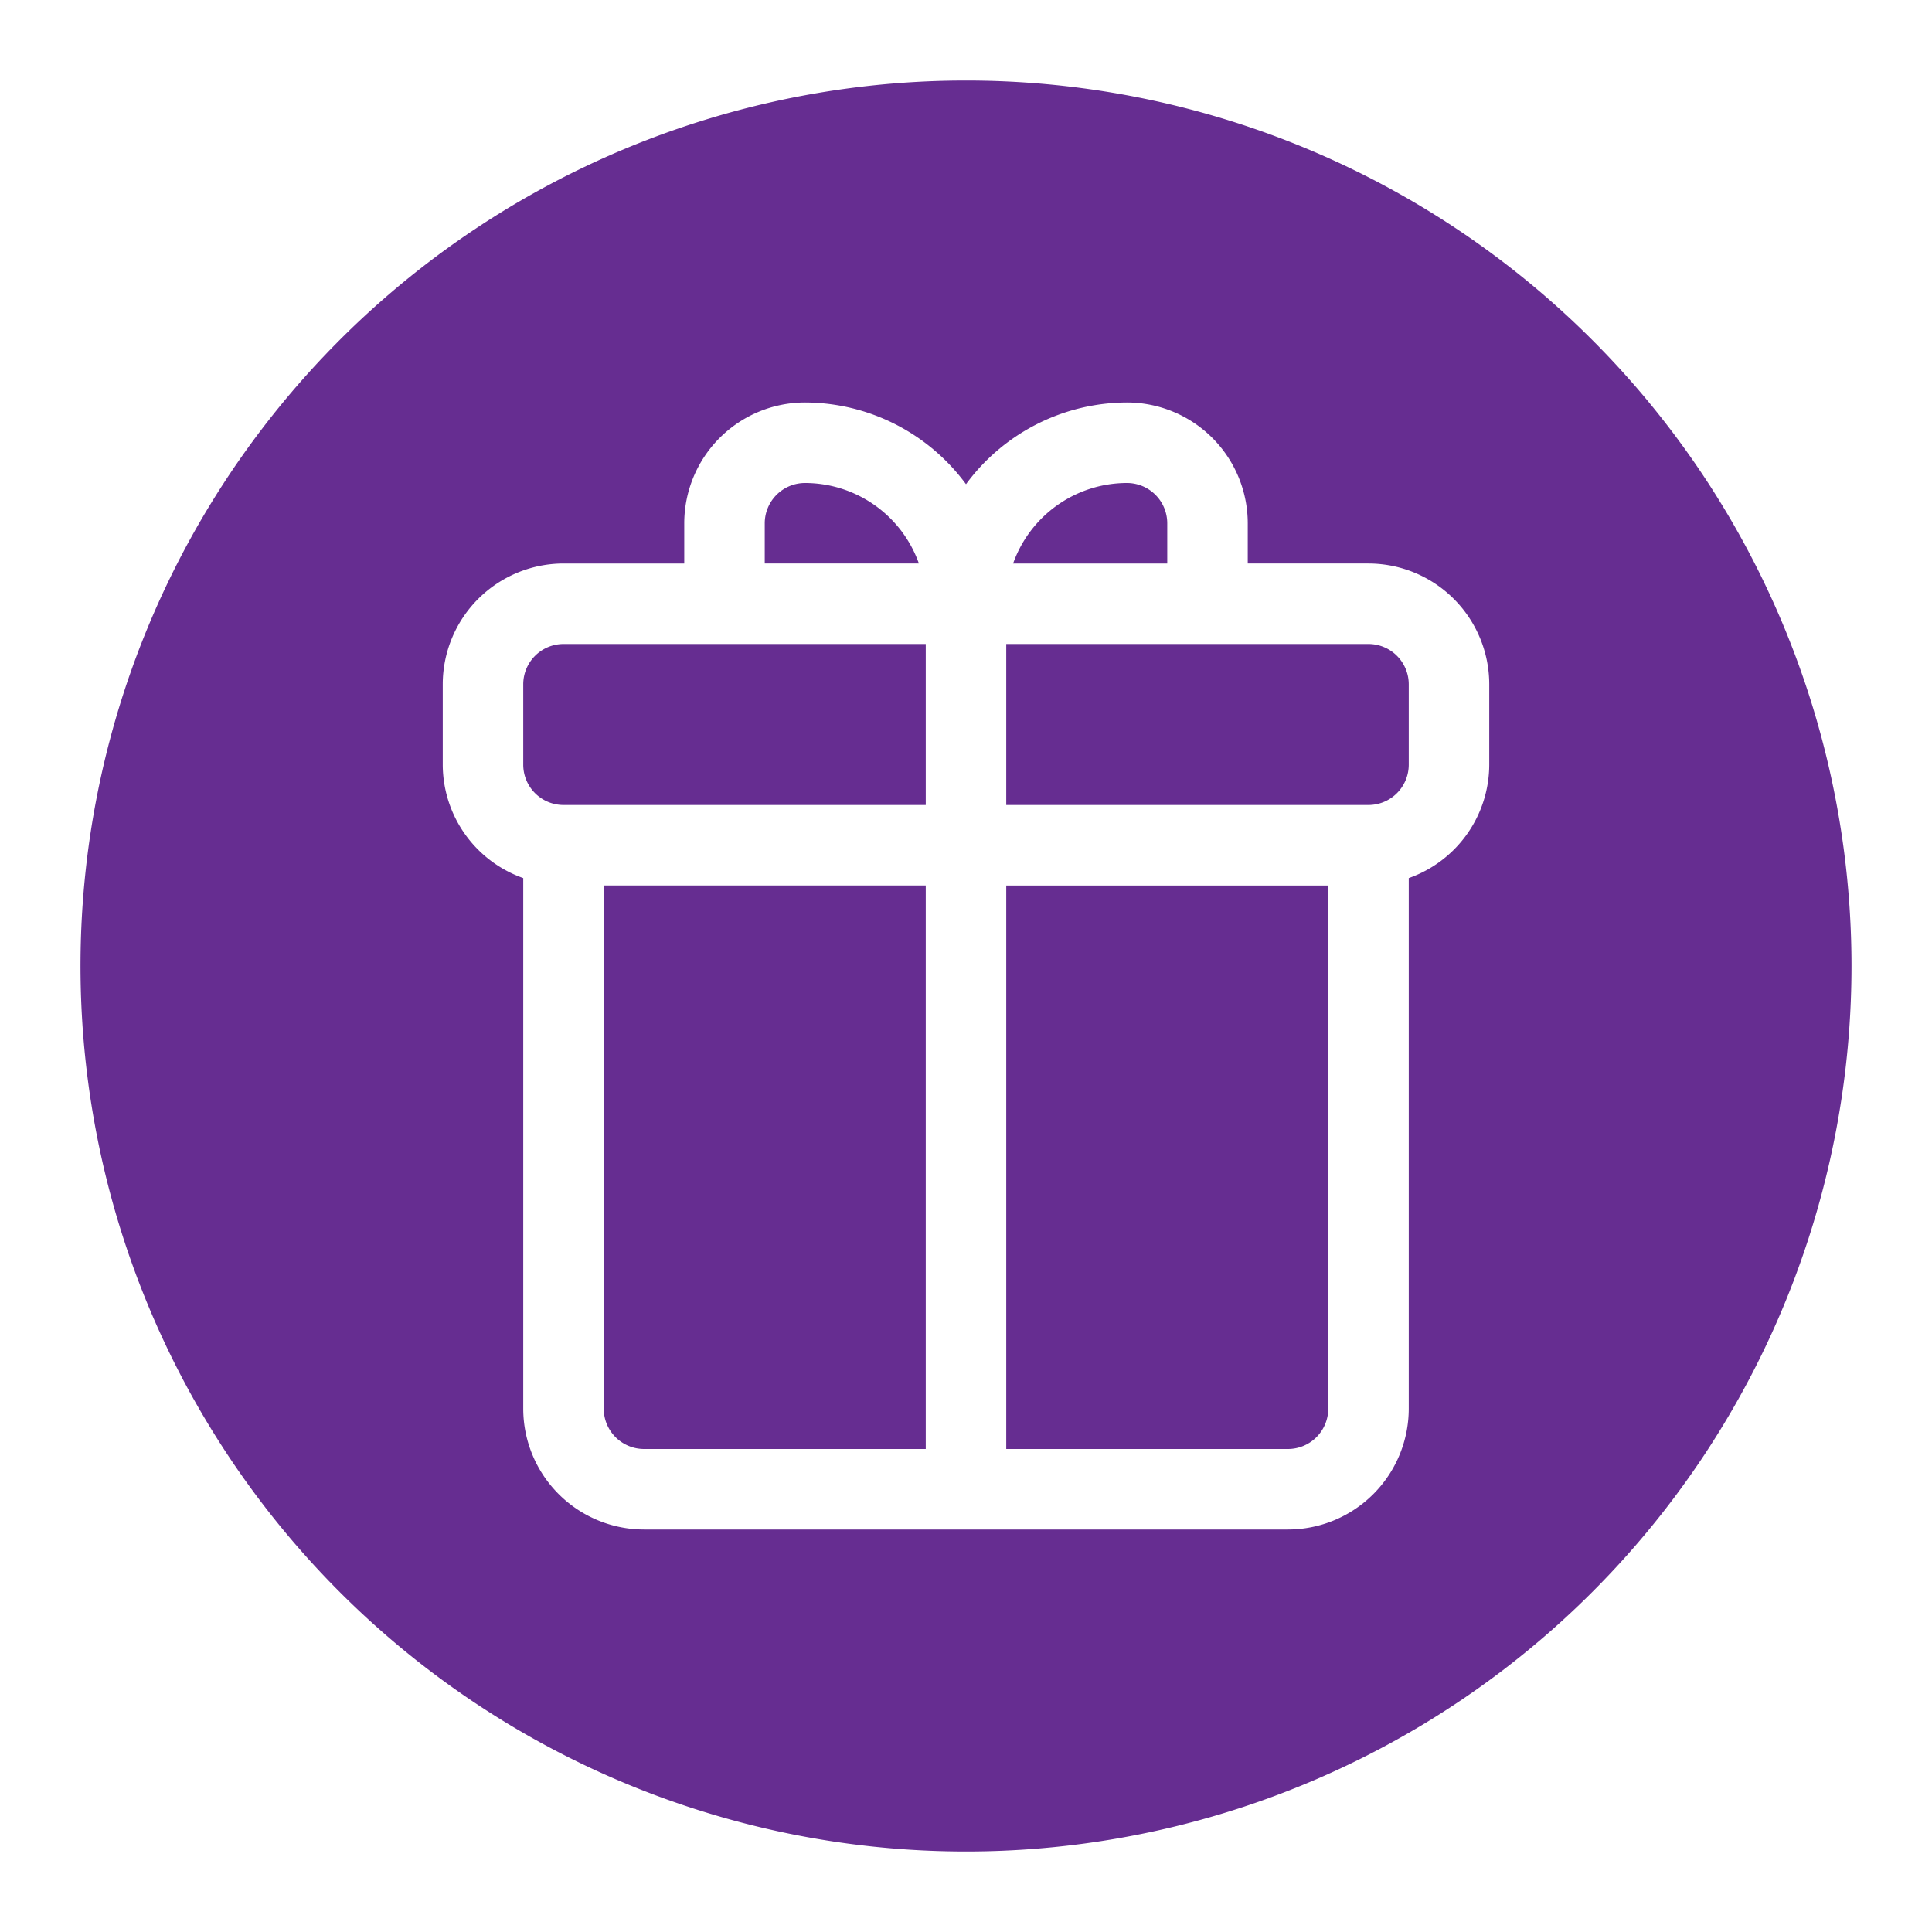
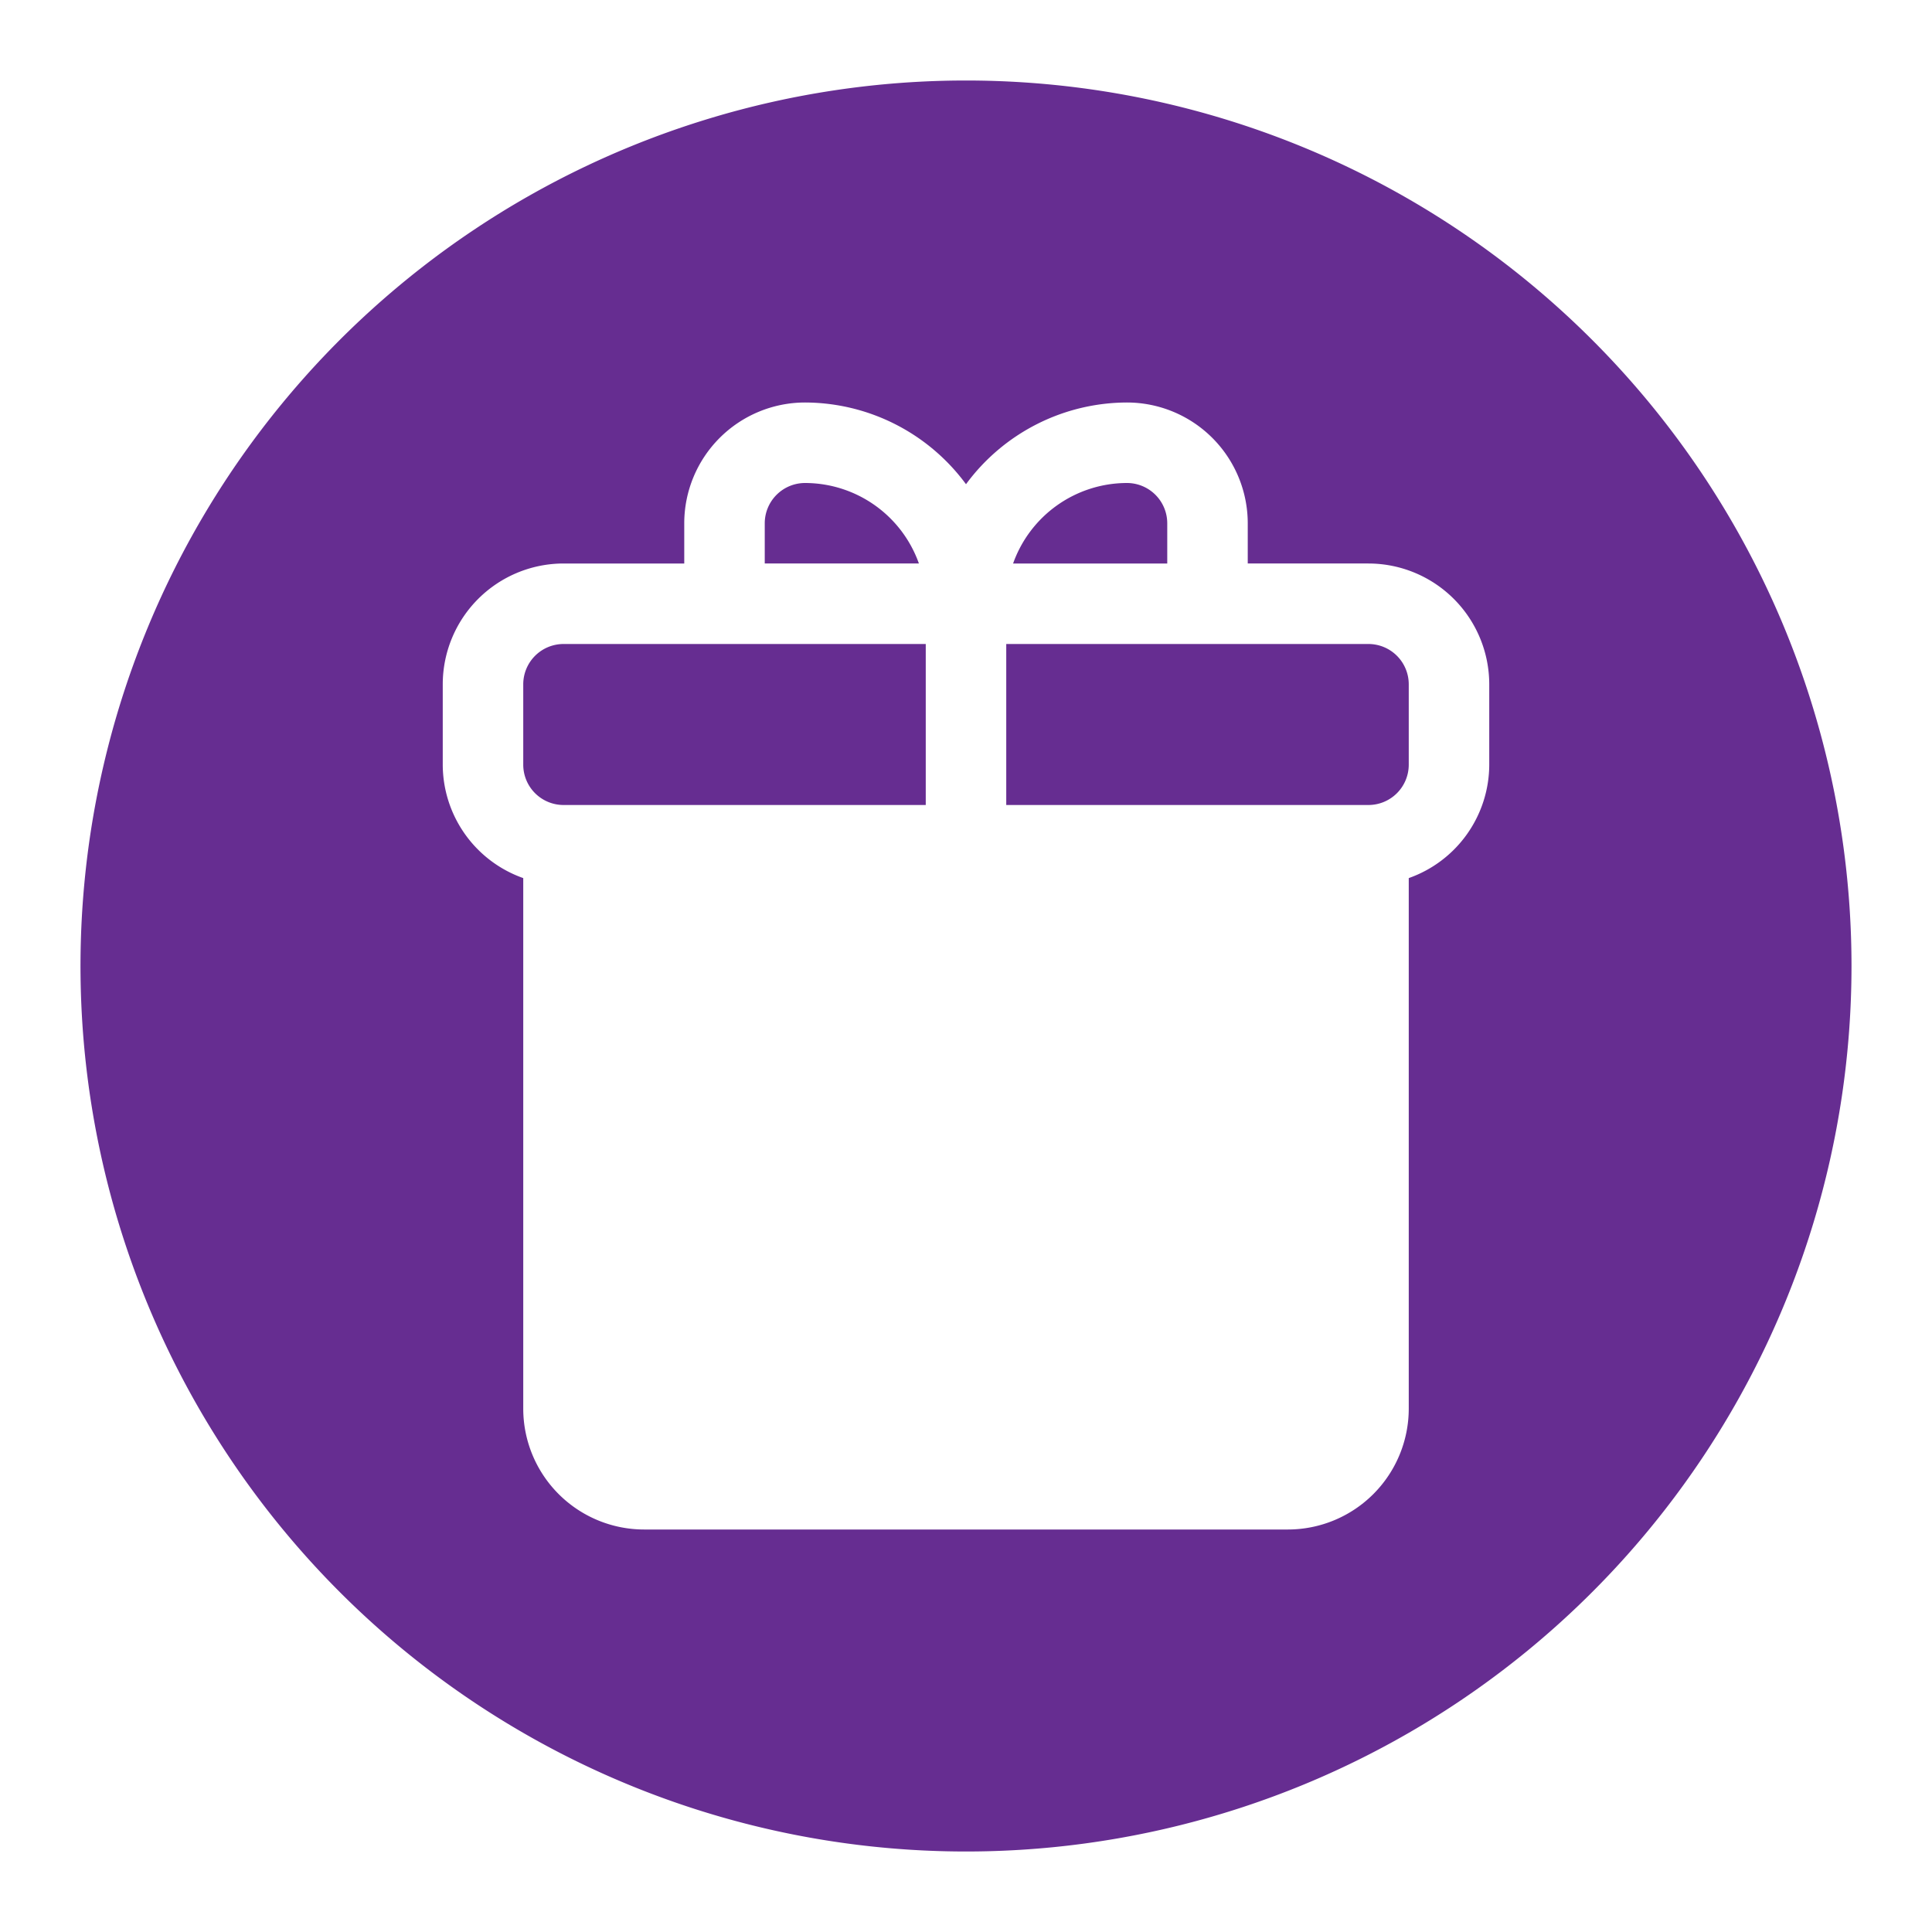
<svg xmlns="http://www.w3.org/2000/svg" width="1024" height="1024" id="Layer_3" viewBox="0 0 24 24" data-name="Layer 3">
  <g fill="#662d91">
    <path d="m10 6a.501.501 0 0 0 -.5.5v.5h1.915a1.503 1.503 0 0 0 -1.415-1z" />
-     <path d="m12.5 18h3.5a.501.501 0 0 0 .5-.5v-6.5h-4z" />
    <path d="m17 8h-4.5v2h4.5a.501.501 0 0 0 .5-.5v-1a.501.501 0 0 0 -.5-.5z" />
    <path d="m12 1a11 11 0 1 0 11 11 11 11 0 0 0 -11-11zm6.5 8.5a1.498 1.498 0 0 1 -1 1.408v6.592a1.502 1.502 0 0 1 -1.5 1.5h-8a1.502 1.502 0 0 1 -1.5-1.5v-6.592a1.498 1.498 0 0 1 -1-1.408v-1a1.502 1.502 0 0 1 1.5-1.5h1.5v-.5a1.502 1.502 0 0 1 1.5-1.5 2.49 2.49 0 0 1 2 1.015 2.49 2.49 0 0 1 2-1.015 1.502 1.502 0 0 1 1.5 1.5v.5h1.5a1.502 1.502 0 0 1 1.5 1.5z" />
    <path d="m7 8a.501.501 0 0 0 -.5.5v1a.501.501 0 0 0 .5.5h4.5v-2z" />
    <path d="m14.5 6.5a.501.501 0 0 0 -.5-.5 1.503 1.503 0 0 0 -1.415 1h1.915z" />
-     <path d="m7.5 17.5a.501.501 0 0 0 .5.5h3.5v-7h-4z" />
  </g>
</svg>